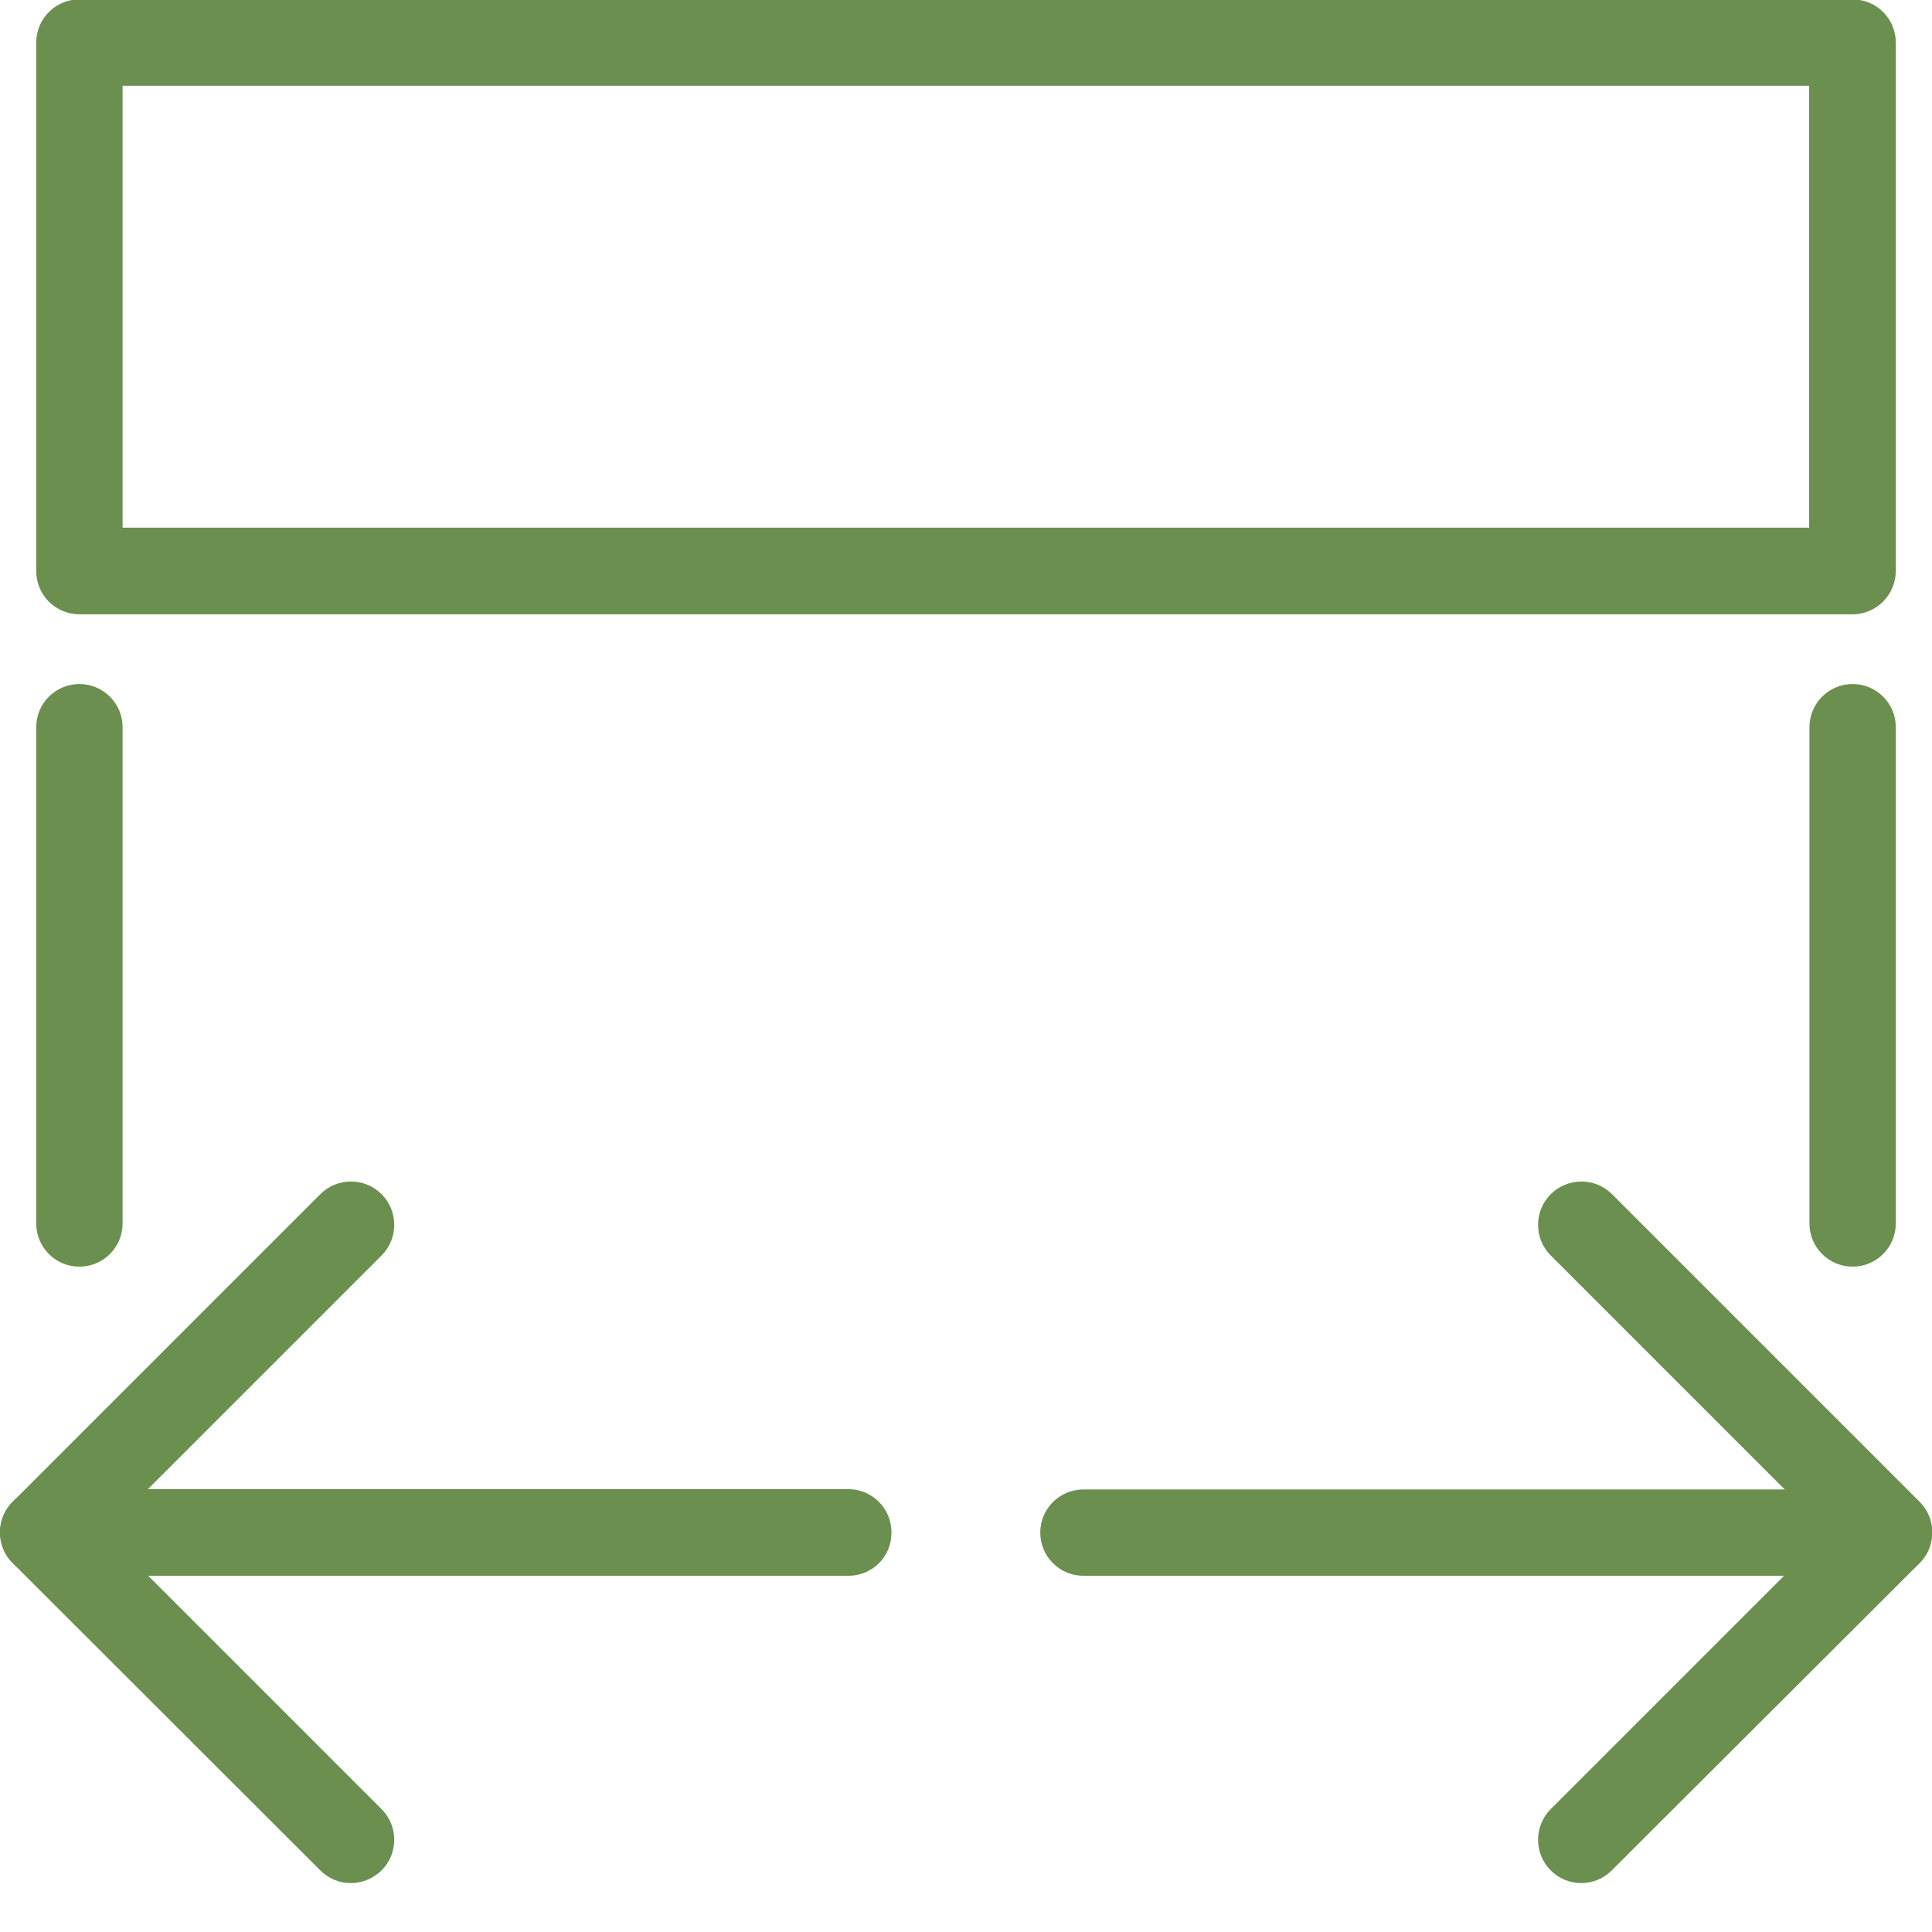
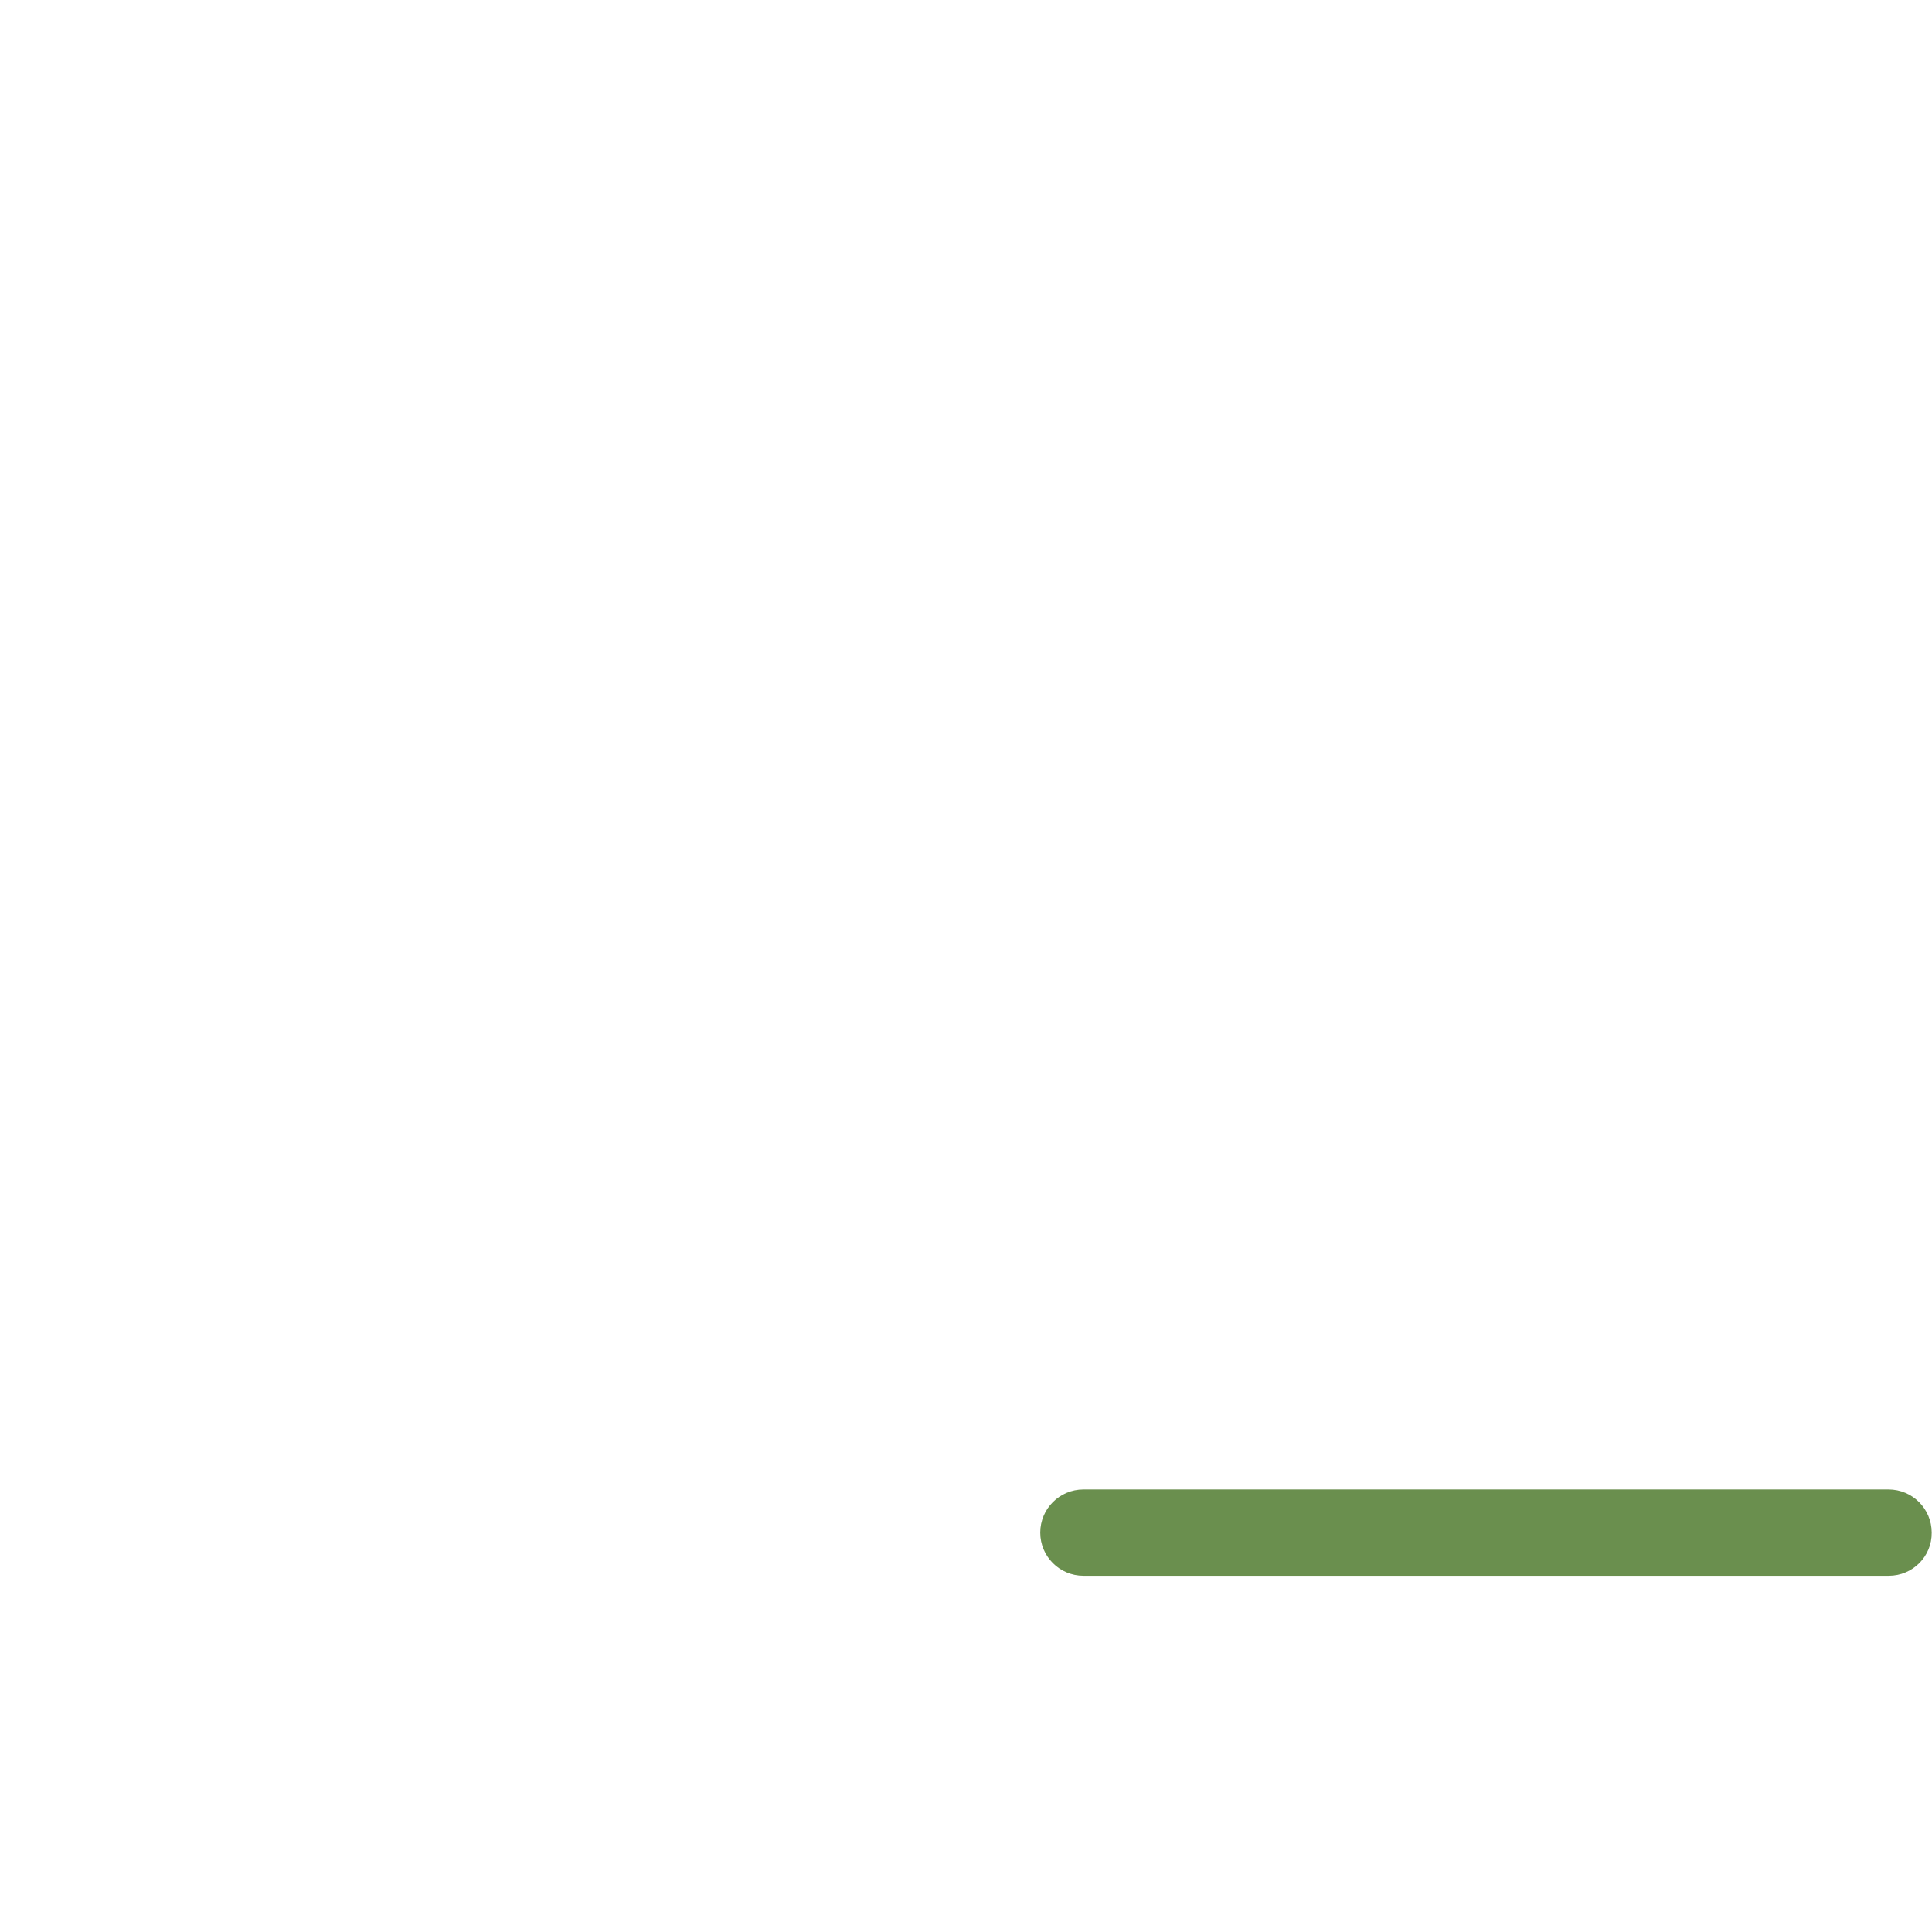
<svg xmlns="http://www.w3.org/2000/svg" width="78" height="78" viewBox="0 0 78 78" fill="none">
  <g clip-path="url(#clip0_2185_625)">
    <g clip-path="url(#clip1_2185_625)">
-       <path d="M74.795 24.801H3.206C2.243 24.801 1.463 24.021 1.463 23.058V1.718C1.463 0.755 2.243 -0.025 3.206 -0.025H74.795C75.758 -0.025 76.538 0.755 76.538 1.718V23.046C76.538 24.009 75.758 24.801 74.795 24.801ZM4.949 21.303H73.04V3.461H4.949V21.303ZM3.206 51.138C2.243 51.138 1.463 50.358 1.463 49.395V29.359C1.463 28.396 2.243 27.616 3.206 27.616C4.169 27.616 4.949 28.396 4.949 29.359V49.395C4.949 50.358 4.169 51.138 3.206 51.138ZM74.795 51.138C73.832 51.138 73.052 50.358 73.052 49.395V29.359C73.052 28.396 73.832 27.616 74.795 27.616C75.758 27.616 76.538 28.396 76.538 29.359V49.395C76.538 50.358 75.758 51.138 74.795 51.138Z" fill="#6A8F4E" />
-       <path d="M63.839 76.025C63.388 76.025 62.949 75.854 62.608 75.513C61.925 74.831 61.925 73.722 62.608 73.039L73.784 61.863L62.608 50.687C61.925 50.005 61.925 48.896 62.608 48.213C63.29 47.531 64.399 47.531 65.082 48.213L77.501 60.632C78.183 61.315 78.183 62.424 77.501 63.106L65.07 75.513C64.728 75.854 64.29 76.025 63.839 76.025Z" fill="#6A8F4E" />
      <path d="M76.257 63.618H43.741C42.778 63.618 41.998 62.838 41.998 61.875C41.998 60.913 42.778 60.133 43.741 60.133H76.245C77.208 60.133 77.988 60.913 77.988 61.875C78 62.838 77.22 63.618 76.257 63.618Z" fill="#6A8F4E" />
-       <path d="M14.162 76.025C13.711 76.025 13.272 75.854 12.931 75.513L0.512 63.106C-0.171 62.424 -0.171 61.315 0.512 60.632L12.931 48.213C13.613 47.531 14.723 47.531 15.405 48.213C16.087 48.896 16.087 50.005 15.405 50.687L4.229 61.863L15.405 73.039C16.087 73.722 16.087 74.831 15.405 75.513C15.052 75.854 14.613 76.025 14.162 76.025Z" fill="#6A8F4E" />
-       <path d="M34.259 63.618H1.743C0.78 63.618 0 62.838 0 61.863C0 60.9 0.78 60.12 1.743 60.12H34.247C35.21 60.12 35.99 60.9 35.99 61.863C36.002 62.838 35.222 63.618 34.259 63.618Z" fill="#6A8F4E" />
    </g>
  </g>
  <defs>
    <clipPath id="clip0_2185_625">
      <rect width="78" height="78" fill="white" />
    </clipPath>
    <clipPath id="clip1_2185_625">
      <rect width="78" height="78" fill="white" transform="translate(0 -1)" />
    </clipPath>
  </defs>
</svg>